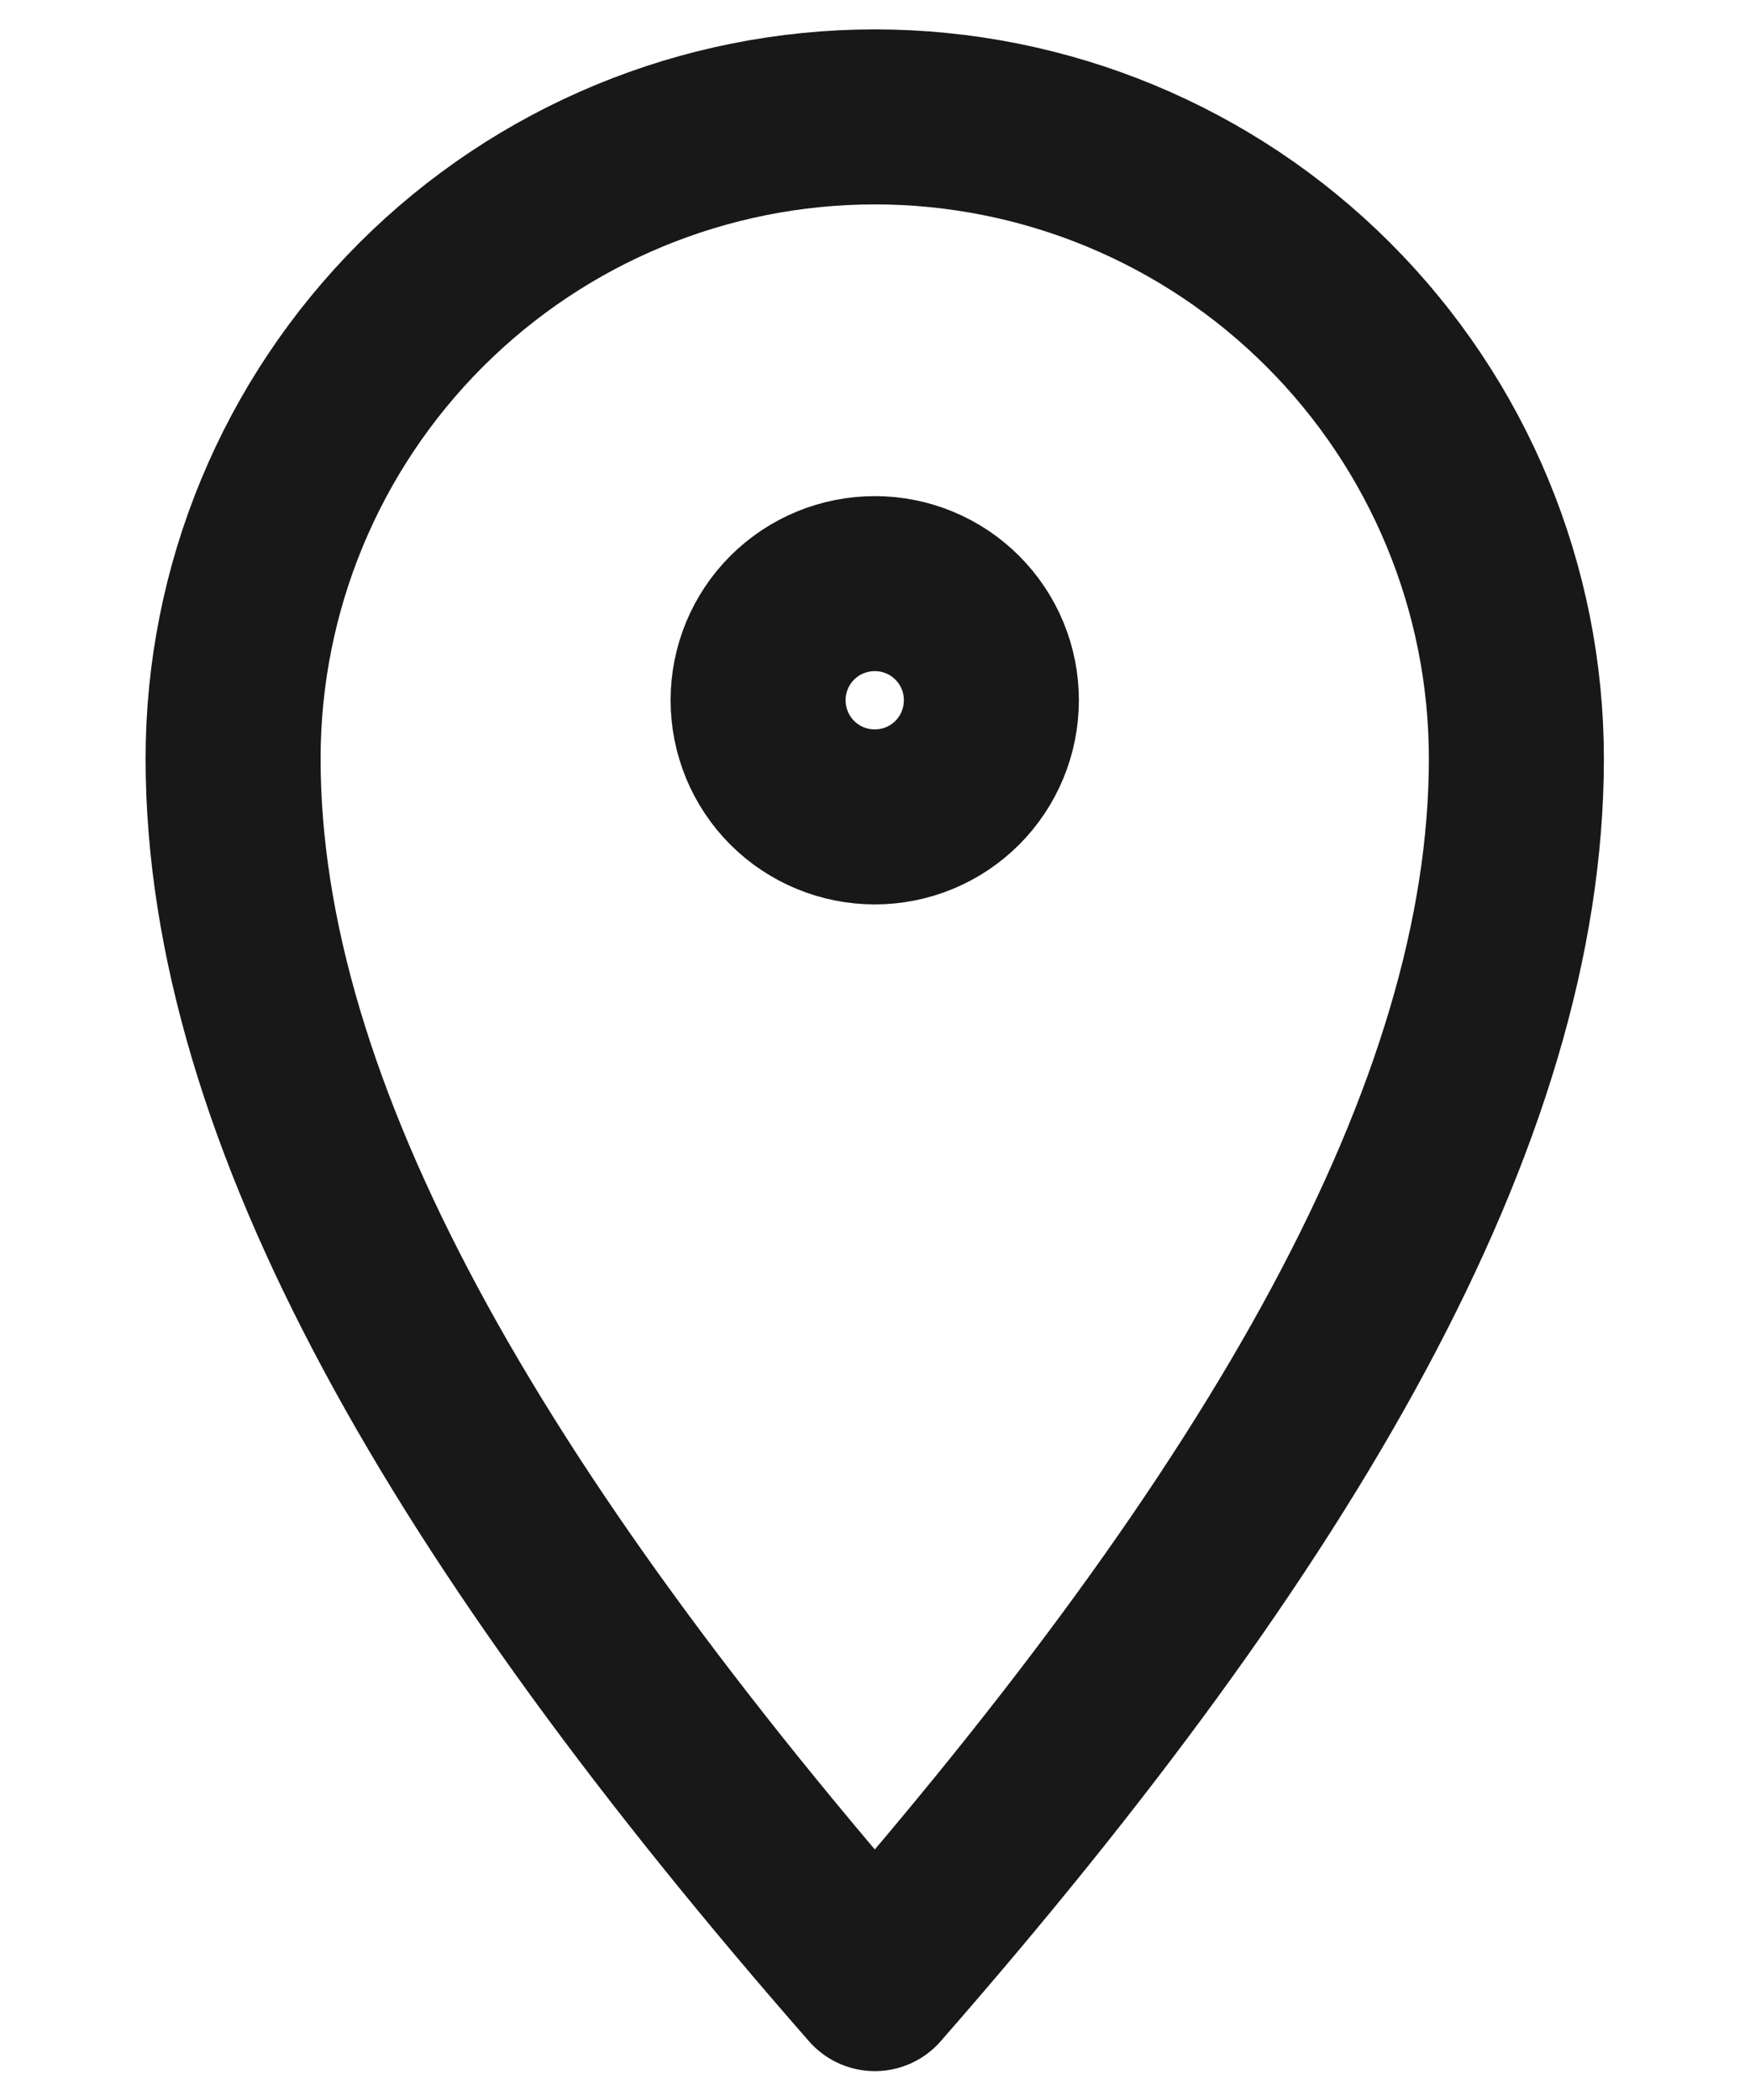
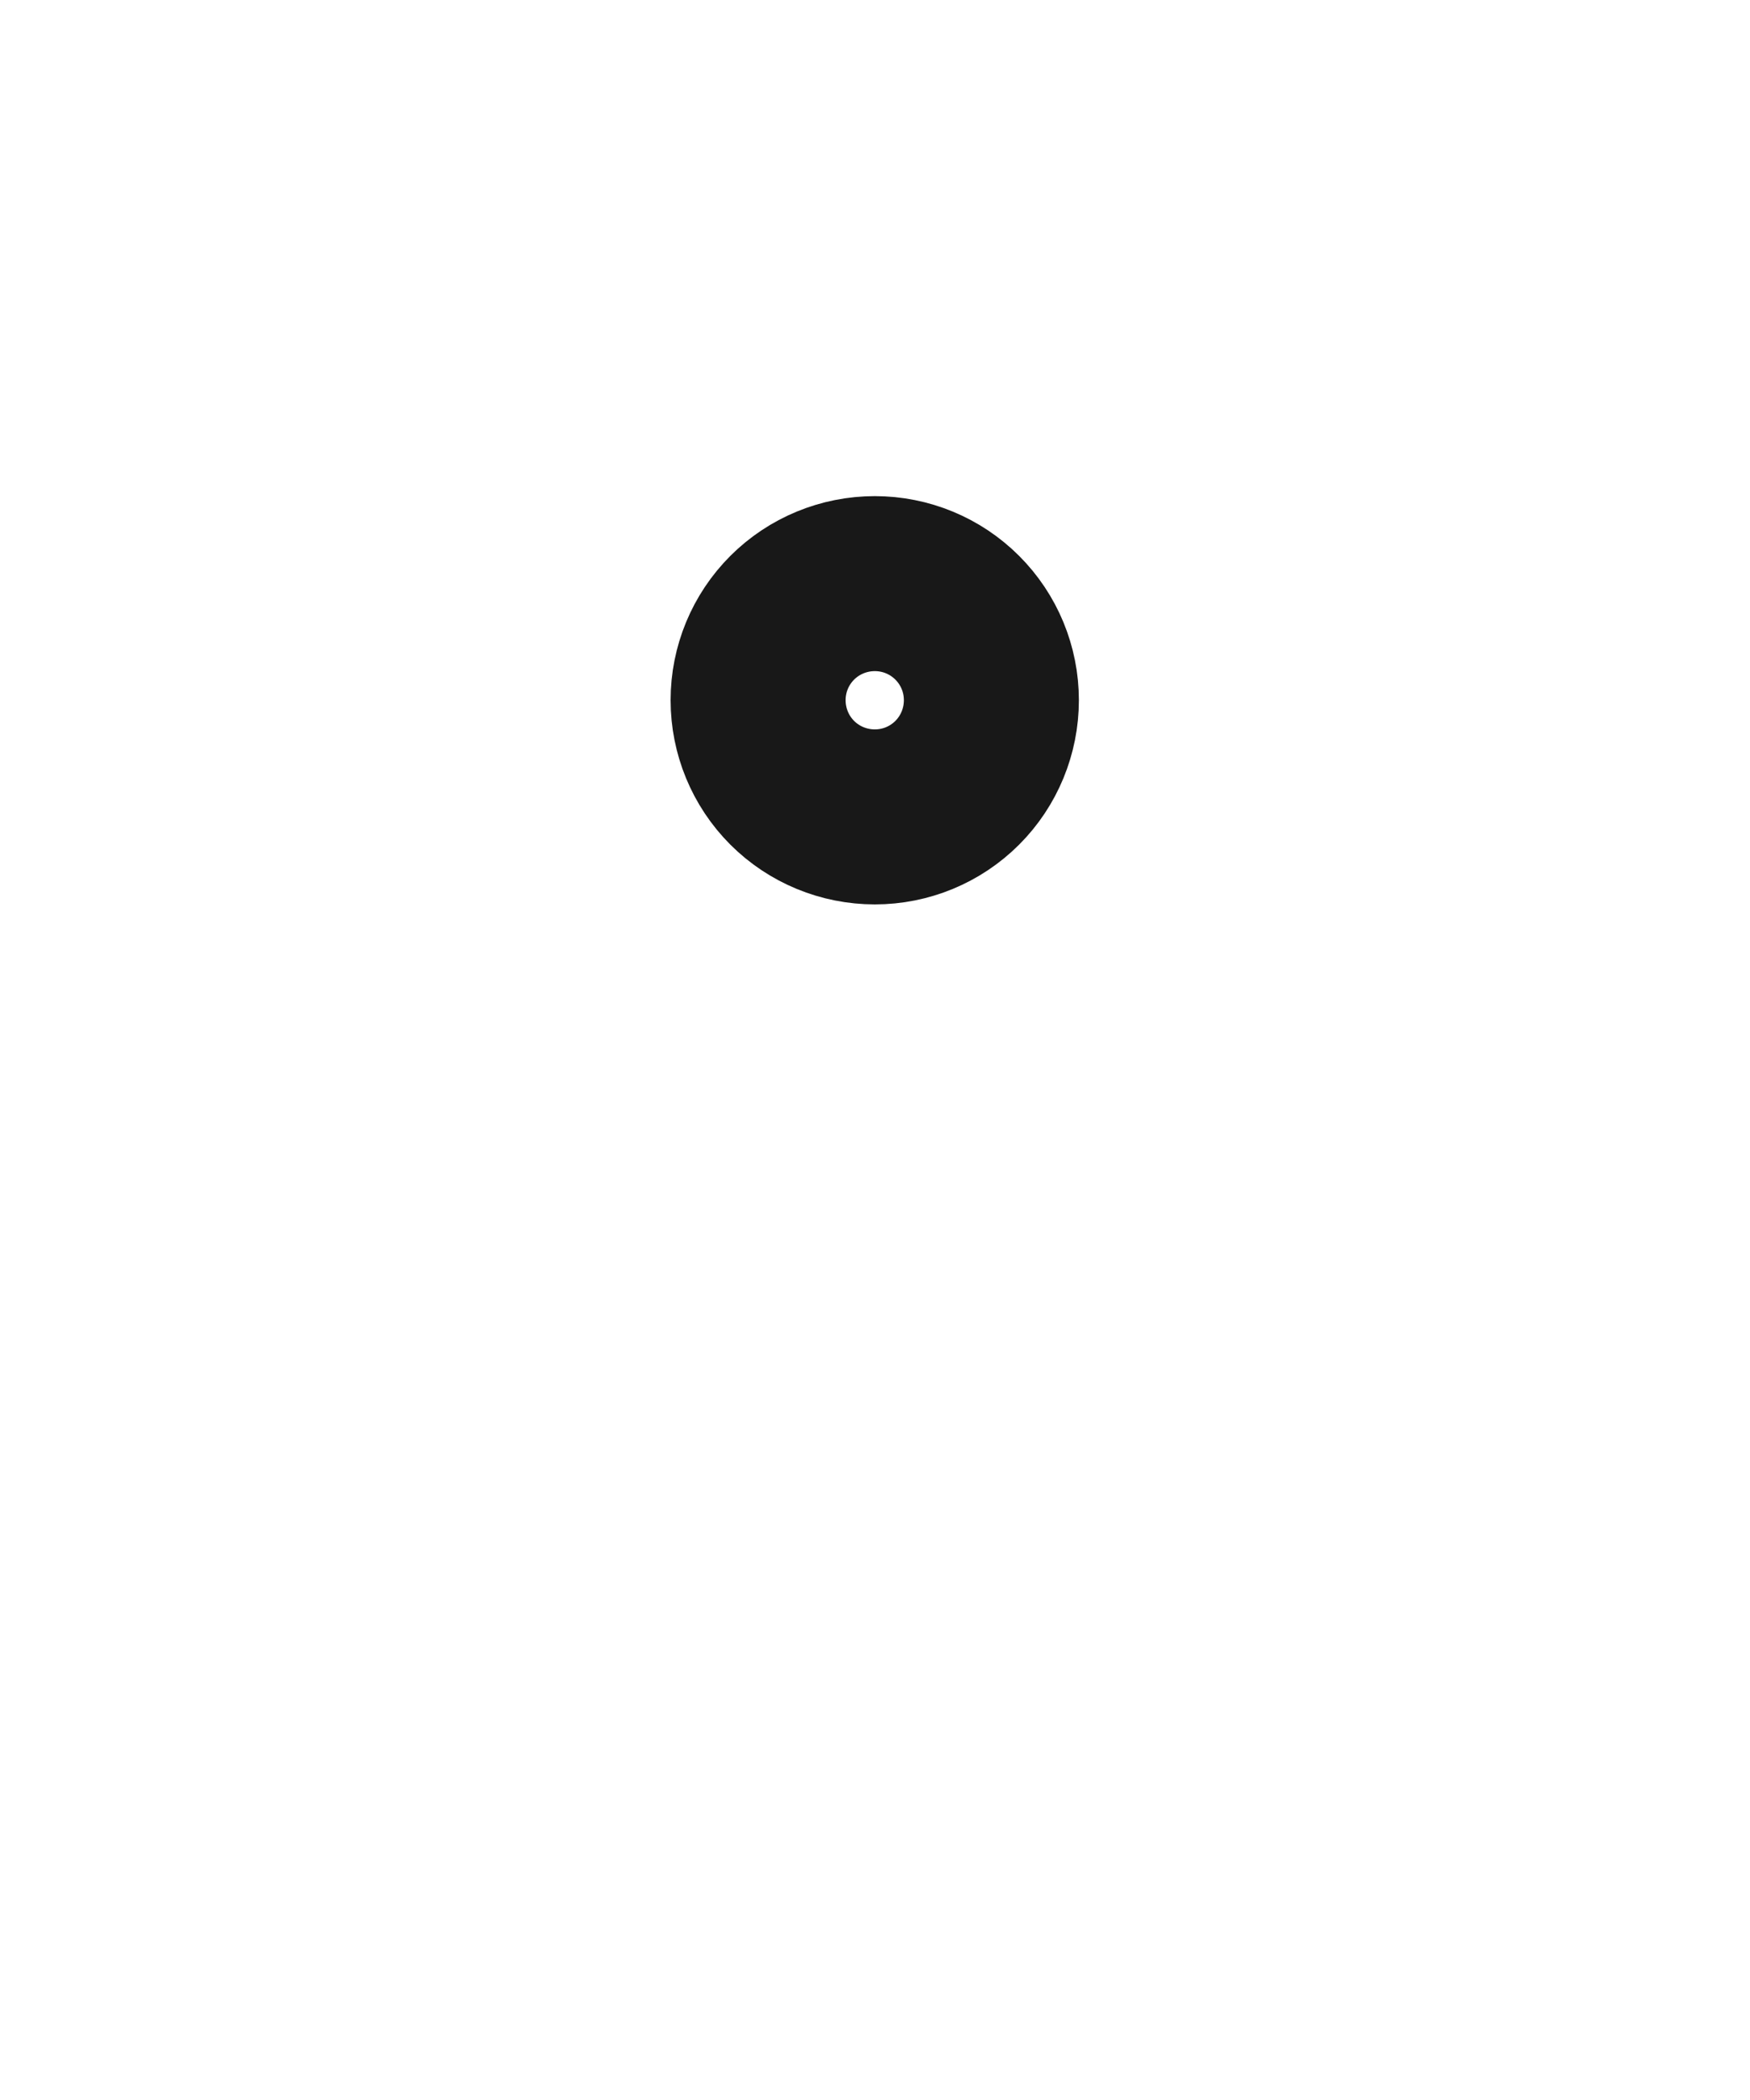
<svg xmlns="http://www.w3.org/2000/svg" width="10" height="12" viewBox="0 0 10 12" fill="none">
  <path d="M5.665 4.001C5.665 4.178 5.595 4.348 5.47 4.473C5.345 4.598 5.176 4.668 4.999 4.668C4.822 4.668 4.652 4.598 4.527 4.473C4.402 4.348 4.332 4.178 4.332 4.001C4.332 3.824 4.402 3.655 4.527 3.53C4.652 3.405 4.822 3.335 4.999 3.335C5.176 3.335 5.345 3.405 5.47 3.53C5.595 3.655 5.665 3.824 5.665 4.001Z" stroke="#181818" stroke-linejoin="round" />
-   <path d="M8.665 4.335C8.665 6.36 7.332 8.668 4.999 11.335C2.665 8.668 1.332 6.36 1.332 4.335C1.332 3.362 1.718 2.43 2.406 1.742C3.094 1.054 4.026 0.668 4.999 0.668C5.971 0.668 6.904 1.054 7.591 1.742C8.279 2.43 8.665 3.362 8.665 4.335Z" stroke="#181818" stroke-linejoin="round" />
</svg>